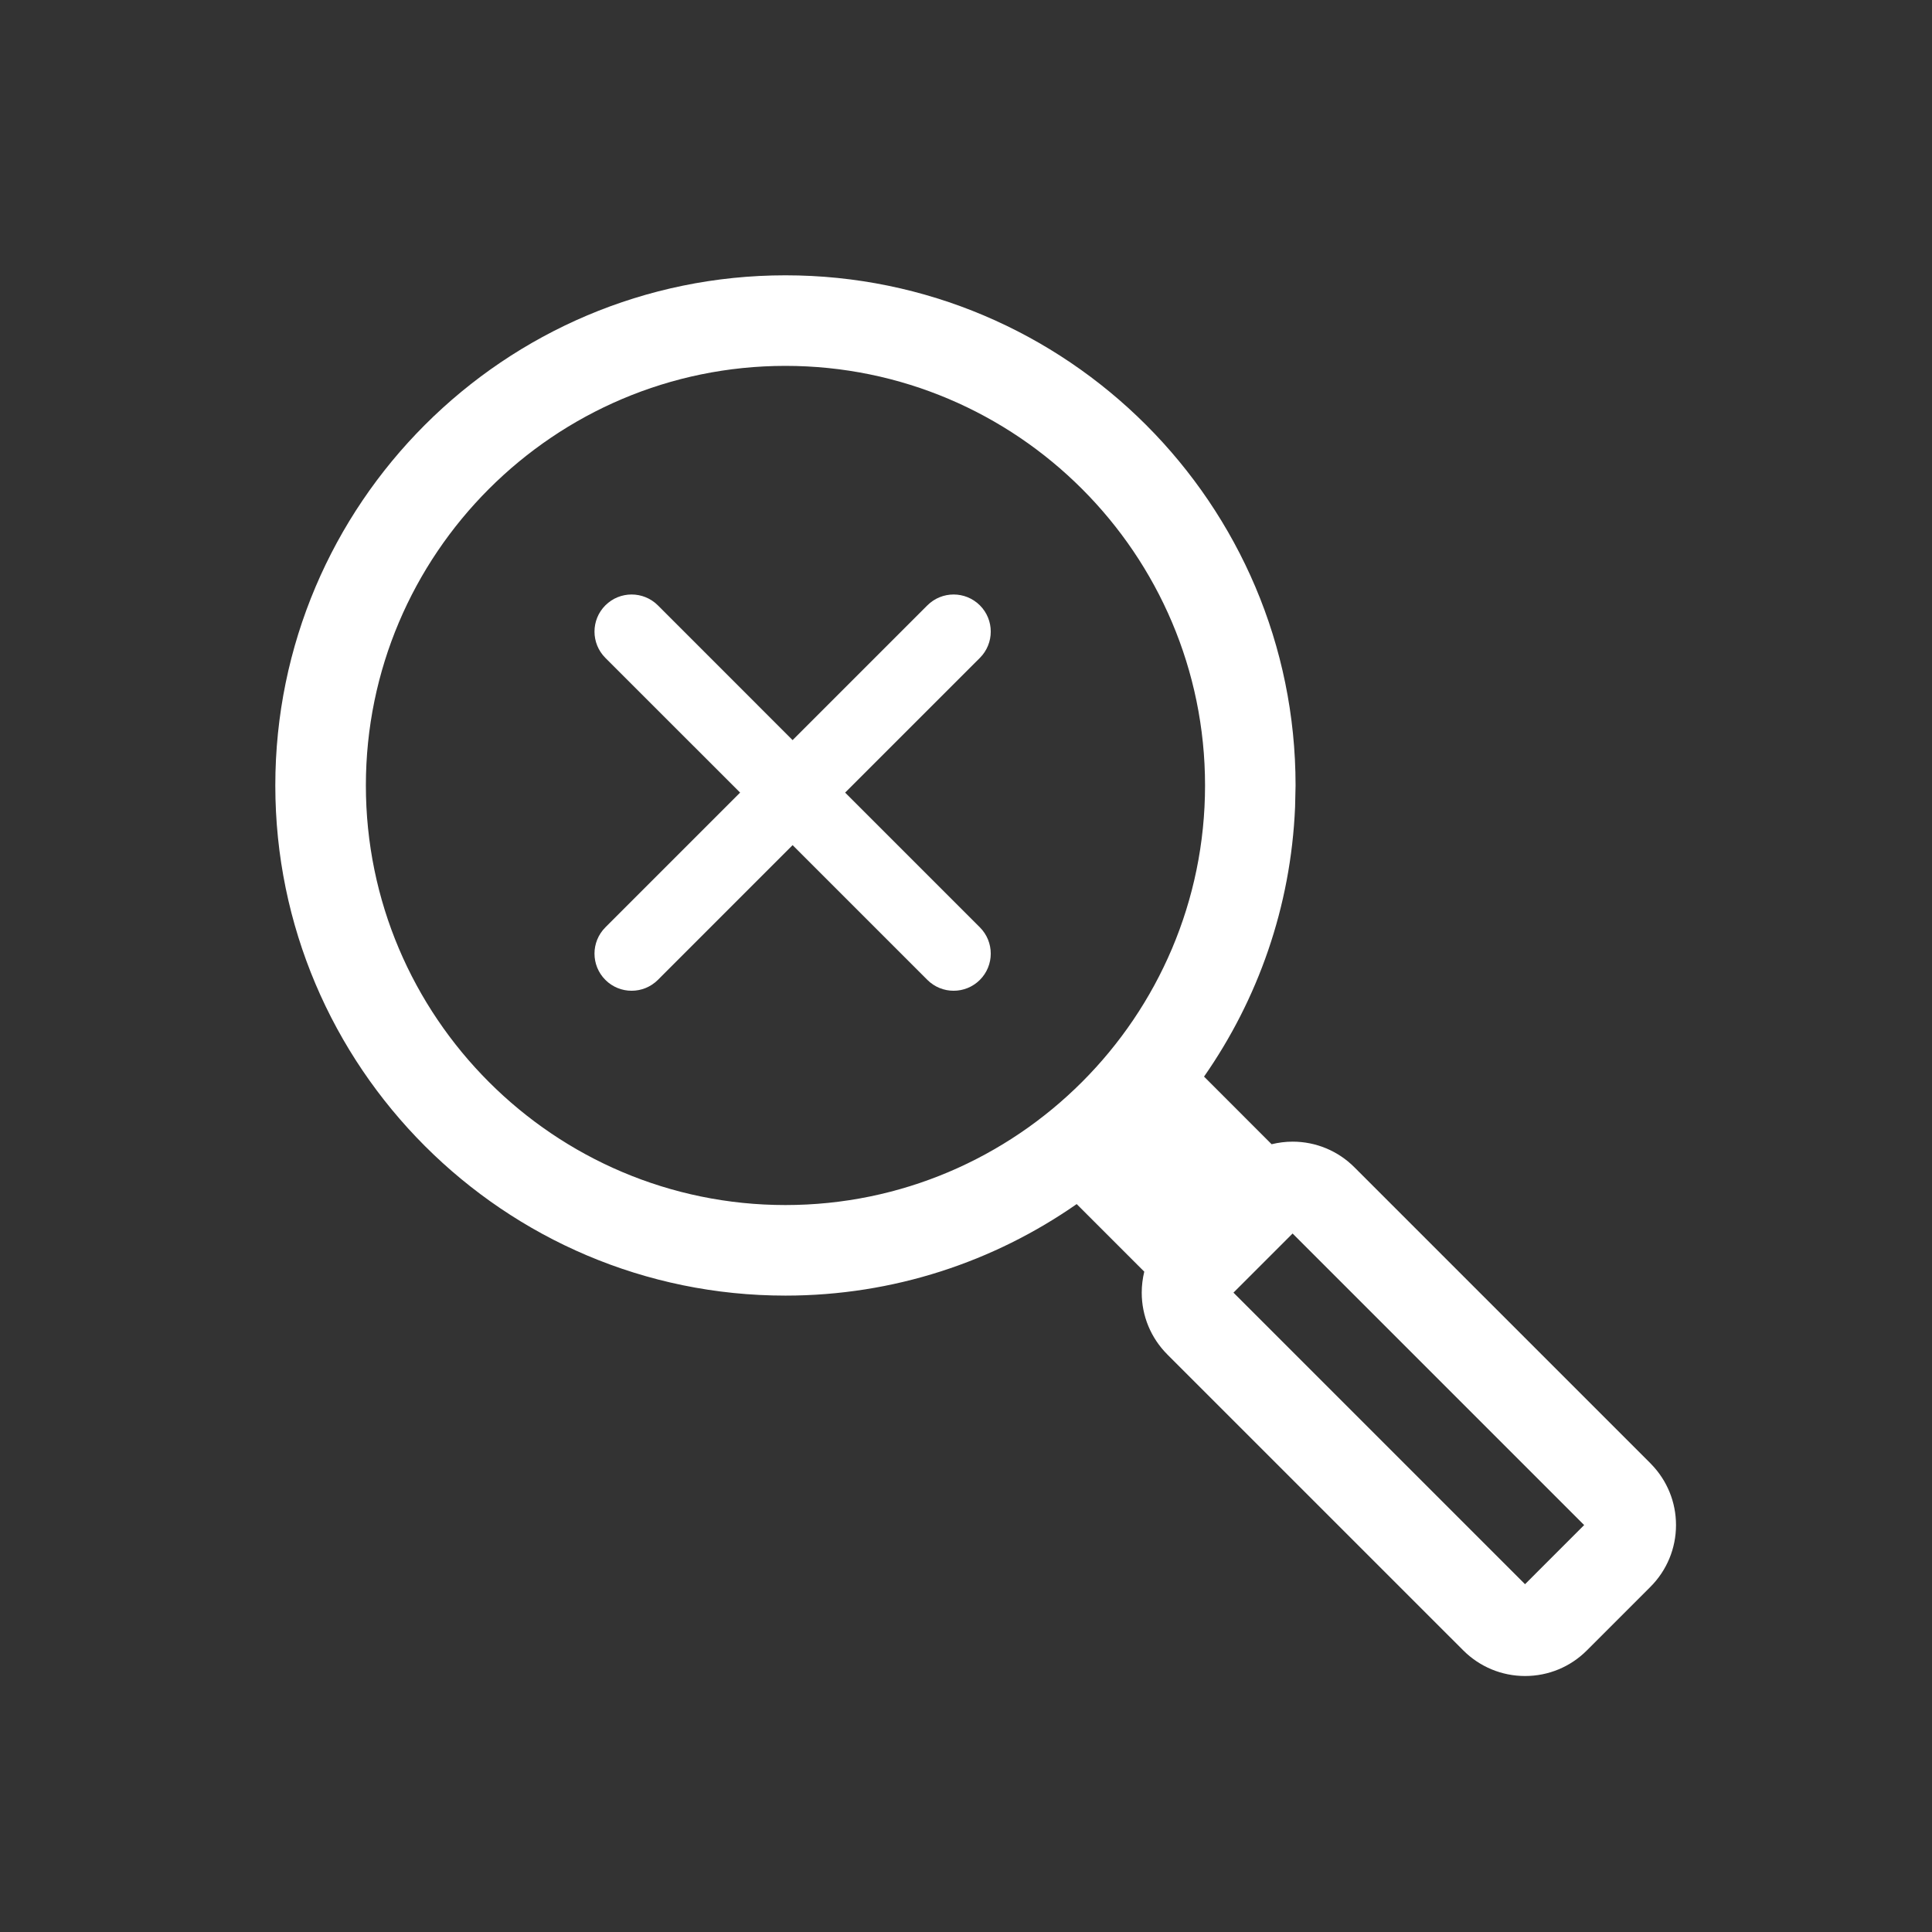
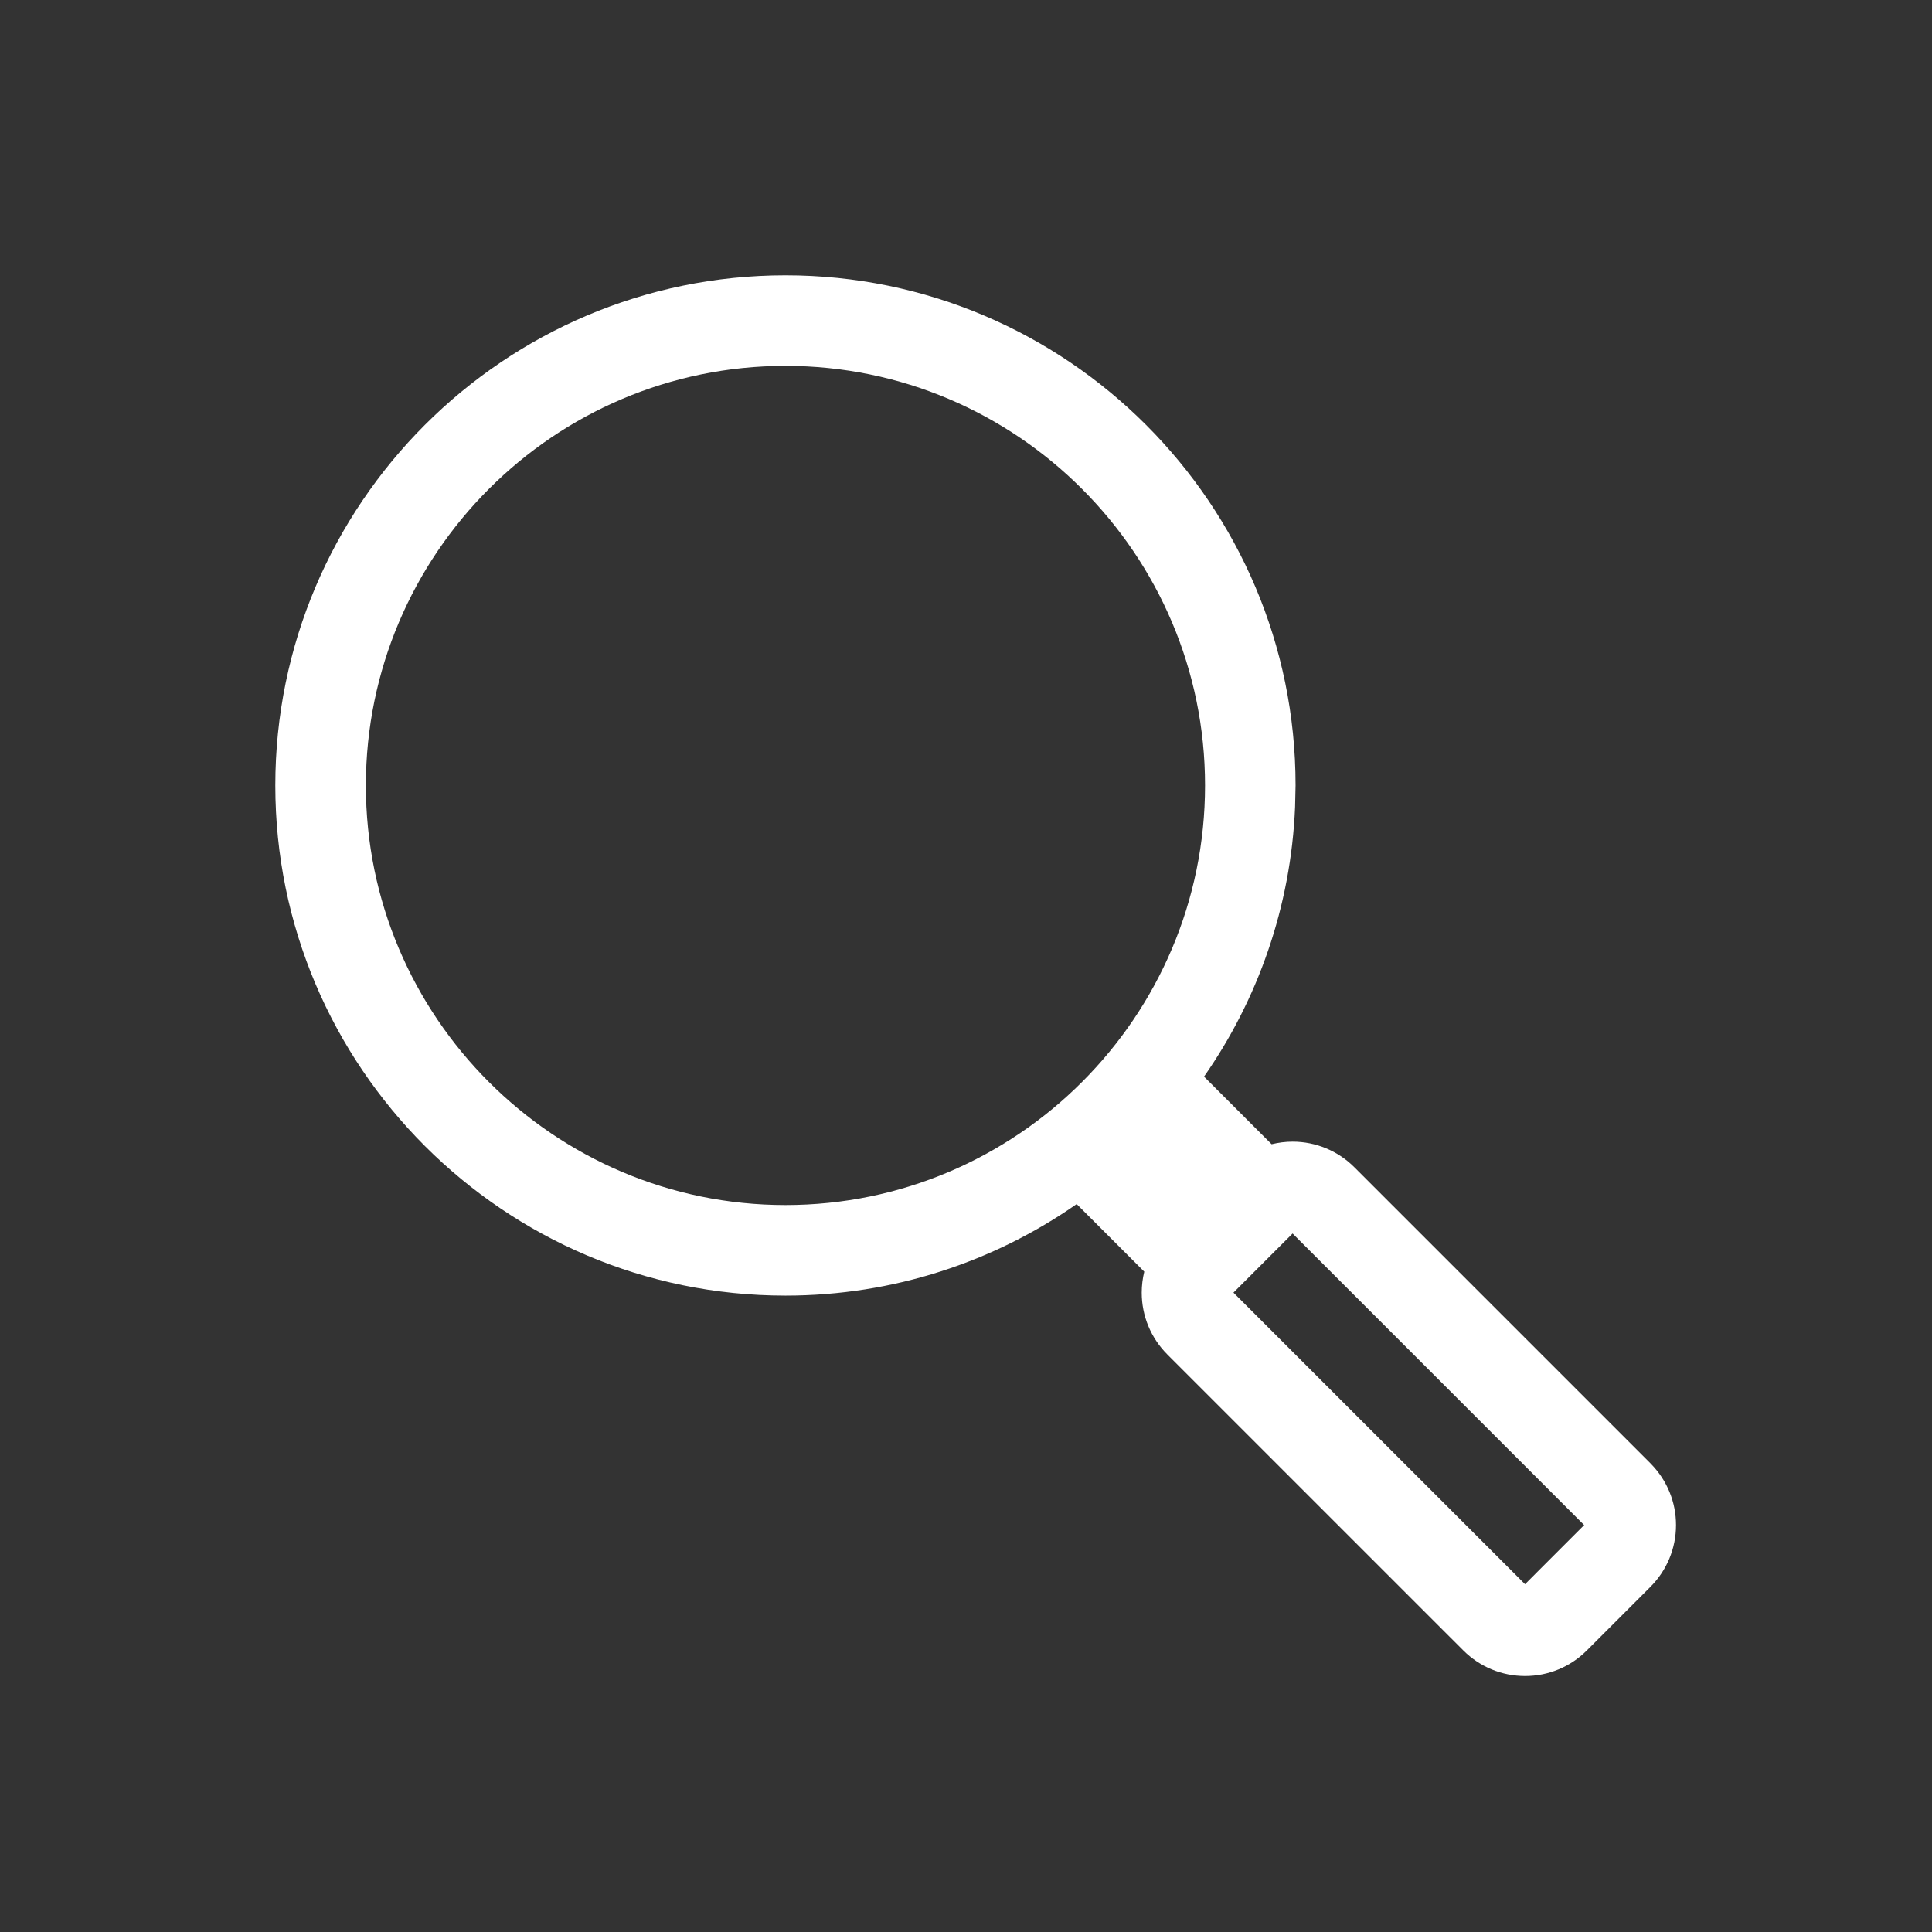
<svg xmlns="http://www.w3.org/2000/svg" width="48" height="48" viewBox="0 0 48 48" fill="none">
  <rect x="0" y="0" width="48" height="48" fill="#333333" stroke="none" />
  <path d="M19.514 6.84C26.504 6.84 32.189 12.525 32.188 19.513L32.176 20.05C32.072 22.534 31.25 24.833 29.914 26.748L31.593 28.428C31.762 28.387 31.937 28.364 32.114 28.364C32.694 28.364 33.243 28.593 33.651 29.002L41.013 36.364L41.025 36.377L41.026 36.378C41.421 36.785 41.64 37.322 41.64 37.89C41.64 38.47 41.411 39.019 41.002 39.427L39.427 41.002C39.018 41.413 38.47 41.64 37.89 41.64C37.31 41.64 36.761 41.411 36.353 41.002L29.003 33.653V33.652C28.593 33.242 28.366 32.694 28.366 32.116C28.366 31.938 28.388 31.763 28.429 31.594L26.75 29.915C24.696 31.347 22.201 32.189 19.514 32.189C12.525 32.189 6.84 26.503 6.84 19.514C6.841 12.525 12.525 6.841 19.514 6.84ZM30.645 32.115L37.889 39.359L39.358 37.89L32.114 30.646L30.645 32.115ZM19.514 9.09C13.767 9.091 9.091 13.767 9.09 19.514C9.09 25.262 13.767 29.939 19.514 29.939C25.262 29.939 29.939 25.262 29.939 19.514C29.939 13.767 25.262 9.09 19.514 9.09Z" fill="white" />
-   <path d="M23.04 15.04C23.401 14.68 23.984 14.68 24.345 15.04C24.705 15.4 24.705 15.984 24.345 16.345L20.997 19.692L24.345 23.04C24.705 23.401 24.705 23.984 24.345 24.345C23.984 24.705 23.401 24.705 23.04 24.345L19.692 20.997L16.345 24.345C15.984 24.705 15.4 24.705 15.04 24.345C14.68 23.984 14.68 23.401 15.04 23.04L18.388 19.692L15.04 16.345C14.68 15.984 14.68 15.4 15.04 15.04C15.4 14.68 15.984 14.68 16.345 15.04L19.692 18.388L23.04 15.04Z" fill="white" />
</svg>